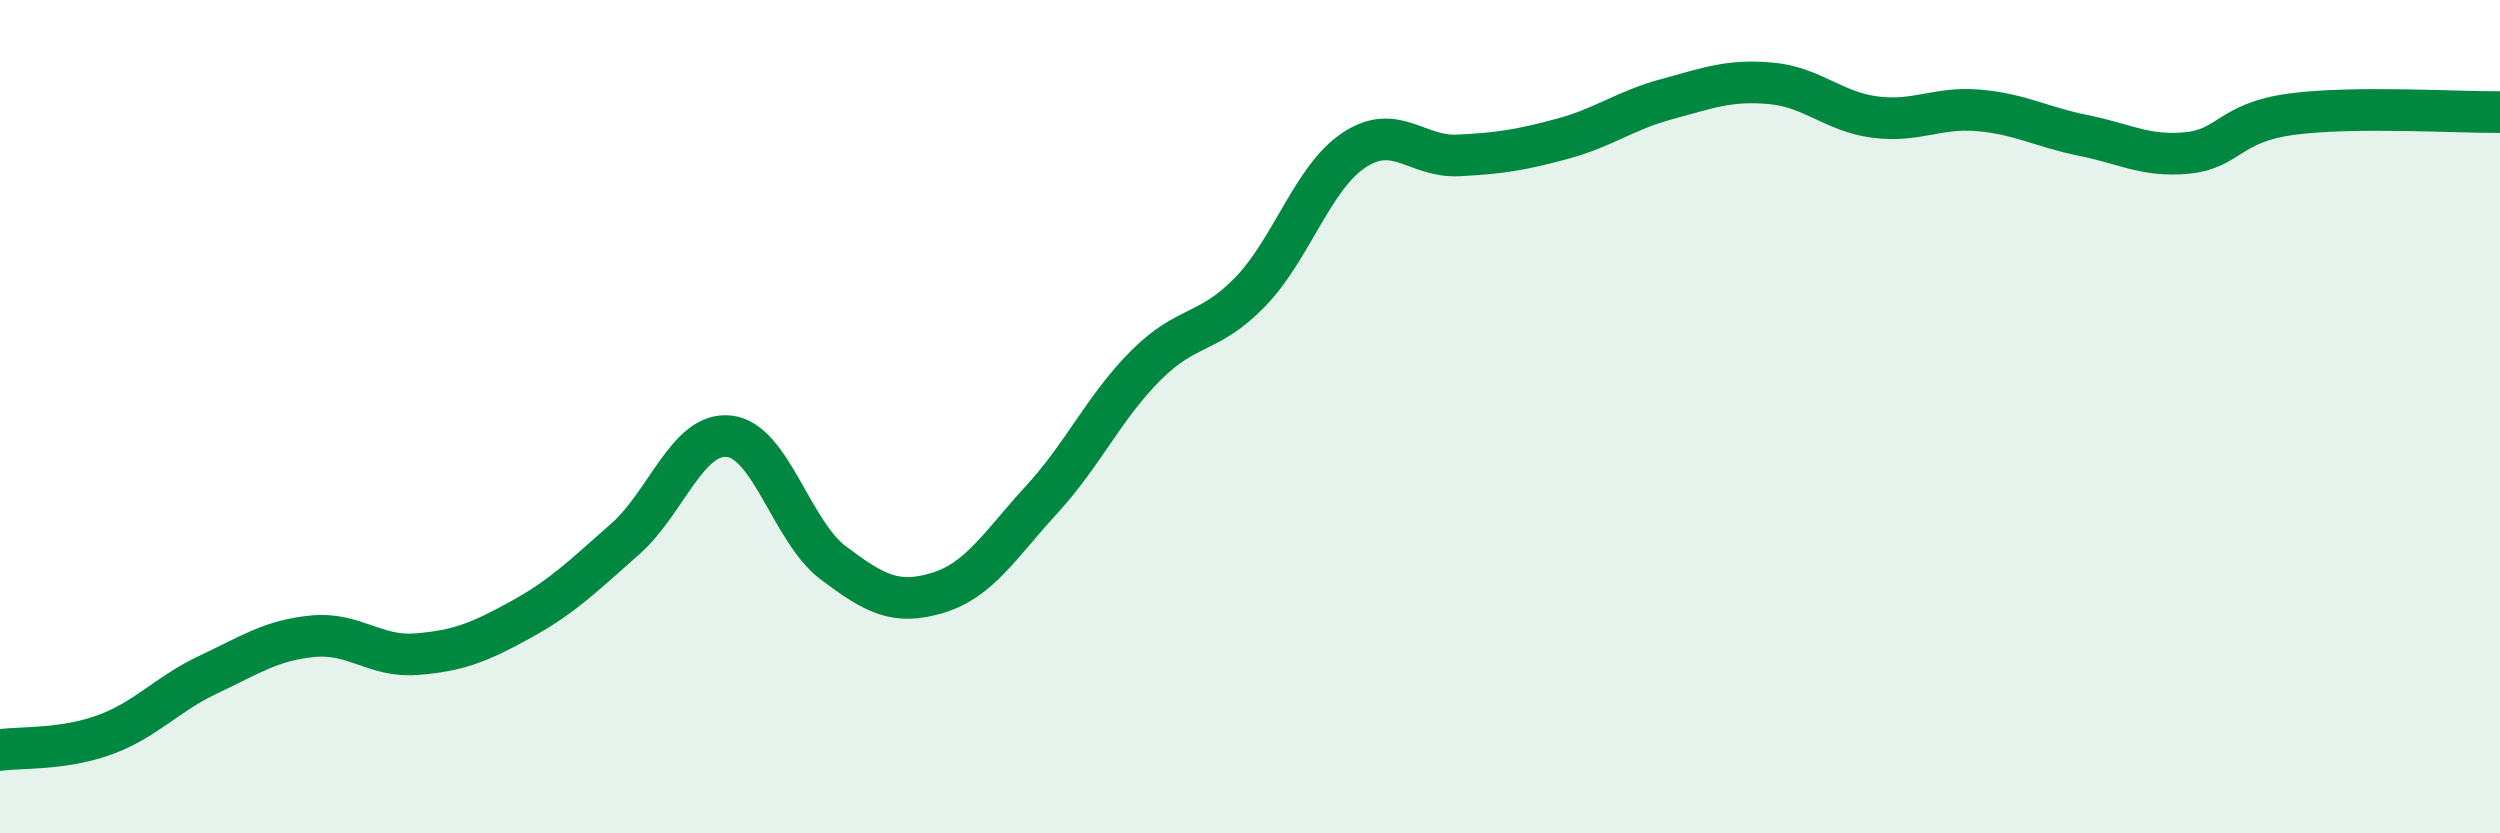
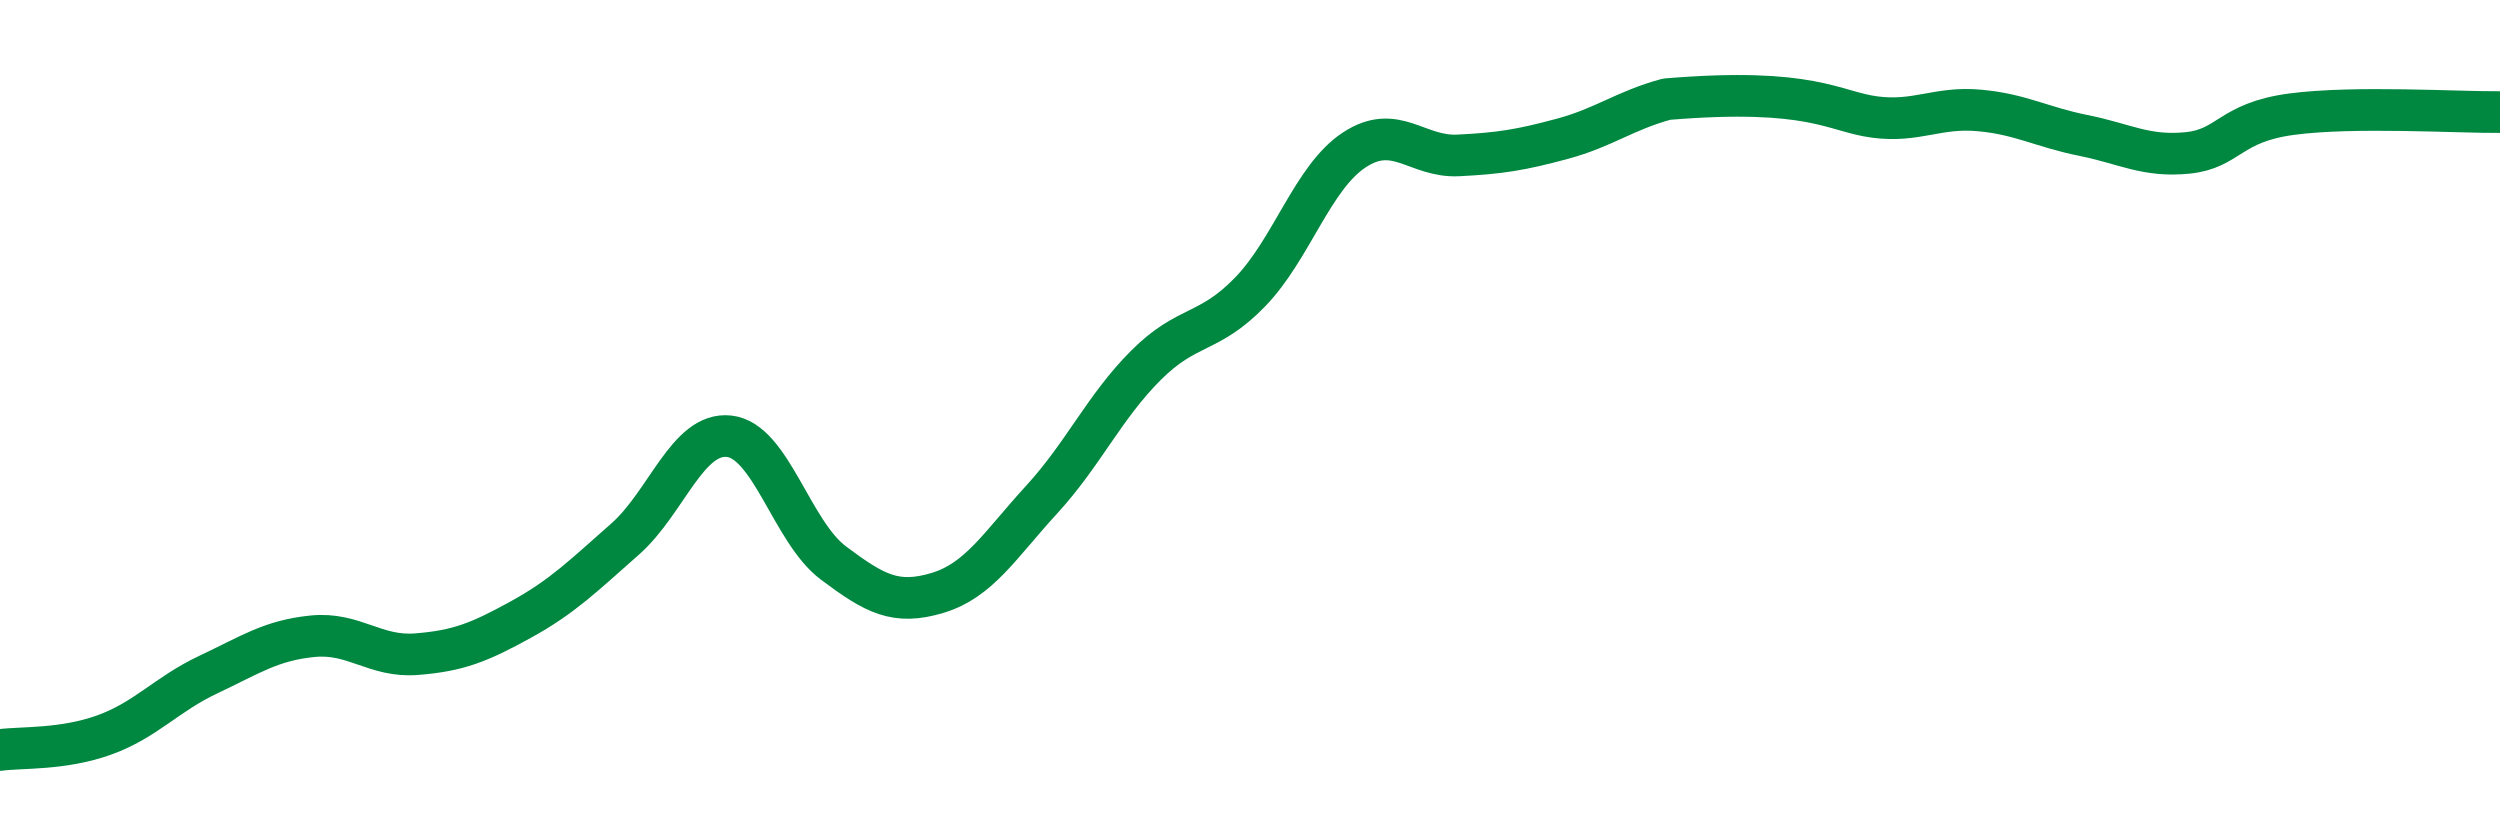
<svg xmlns="http://www.w3.org/2000/svg" width="60" height="20" viewBox="0 0 60 20">
-   <path d="M 0,18 C 0.5,17.93 1.5,18 2.5,17.64 C 3.5,17.28 4,16.66 5,16.19 C 6,15.72 6.5,15.37 7.5,15.27 C 8.5,15.17 9,15.78 10,15.7 C 11,15.62 11.5,15.42 12.5,14.87 C 13.5,14.32 14,13.82 15,12.94 C 16,12.06 16.5,10.36 17.5,10.47 C 18.5,10.58 19,12.76 20,13.51 C 21,14.26 21.5,14.53 22.5,14.23 C 23.5,13.93 24,13.08 25,11.99 C 26,10.9 26.5,9.77 27.5,8.77 C 28.5,7.77 29,8.04 30,7.01 C 31,5.98 31.5,4.26 32.5,3.6 C 33.5,2.94 34,3.78 35,3.73 C 36,3.68 36.5,3.6 37.5,3.33 C 38.5,3.06 39,2.65 40,2.38 C 41,2.11 41.5,1.91 42.5,2 C 43.5,2.09 44,2.68 45,2.81 C 46,2.94 46.5,2.56 47.5,2.65 C 48.5,2.74 49,3.05 50,3.25 C 51,3.45 51.5,3.77 52.5,3.67 C 53.5,3.57 53.5,2.94 55,2.74 C 56.5,2.54 59,2.7 60,2.69L60 20L0 20Z" fill="#008740" opacity="0.1" stroke-linecap="round" stroke-linejoin="round" />
-   <path d="M 0,18 C 0.5,17.93 1.5,18 2.5,17.64 C 3.5,17.28 4,16.66 5,16.19 C 6,15.72 6.5,15.37 7.5,15.27 C 8.5,15.17 9,15.78 10,15.7 C 11,15.62 11.5,15.42 12.5,14.87 C 13.5,14.32 14,13.82 15,12.94 C 16,12.06 16.5,10.36 17.5,10.47 C 18.5,10.58 19,12.76 20,13.51 C 21,14.26 21.5,14.53 22.5,14.23 C 23.5,13.93 24,13.08 25,11.99 C 26,10.9 26.5,9.77 27.5,8.77 C 28.5,7.77 29,8.04 30,7.01 C 31,5.98 31.5,4.26 32.5,3.6 C 33.5,2.94 34,3.78 35,3.73 C 36,3.68 36.5,3.6 37.5,3.33 C 38.5,3.06 39,2.65 40,2.38 C 41,2.11 41.5,1.91 42.5,2 C 43.5,2.09 44,2.68 45,2.81 C 46,2.94 46.5,2.56 47.5,2.65 C 48.5,2.74 49,3.05 50,3.25 C 51,3.45 51.5,3.77 52.5,3.67 C 53.5,3.57 53.5,2.94 55,2.74 C 56.5,2.54 59,2.7 60,2.69" stroke="#008740" stroke-width="1" fill="none" stroke-linecap="round" stroke-linejoin="round" />
+   <path d="M 0,18 C 0.5,17.93 1.5,18 2.5,17.64 C 3.5,17.28 4,16.66 5,16.19 C 6,15.72 6.5,15.37 7.5,15.27 C 8.5,15.17 9,15.78 10,15.7 C 11,15.62 11.5,15.42 12.5,14.87 C 13.5,14.32 14,13.82 15,12.94 C 16,12.06 16.5,10.36 17.5,10.47 C 18.5,10.58 19,12.76 20,13.51 C 21,14.26 21.5,14.53 22.5,14.23 C 23.5,13.93 24,13.08 25,11.99 C 26,10.9 26.5,9.77 27.5,8.77 C 28.5,7.77 29,8.04 30,7.01 C 31,5.98 31.5,4.26 32.5,3.6 C 33.5,2.94 34,3.78 35,3.73 C 36,3.68 36.5,3.6 37.5,3.33 C 38.5,3.06 39,2.65 40,2.38 C 43.5,2.09 44,2.68 45,2.81 C 46,2.94 46.5,2.56 47.5,2.65 C 48.5,2.74 49,3.05 50,3.25 C 51,3.45 51.5,3.77 52.5,3.67 C 53.5,3.57 53.5,2.94 55,2.74 C 56.5,2.54 59,2.7 60,2.69" stroke="#008740" stroke-width="1" fill="none" stroke-linecap="round" stroke-linejoin="round" />
</svg>